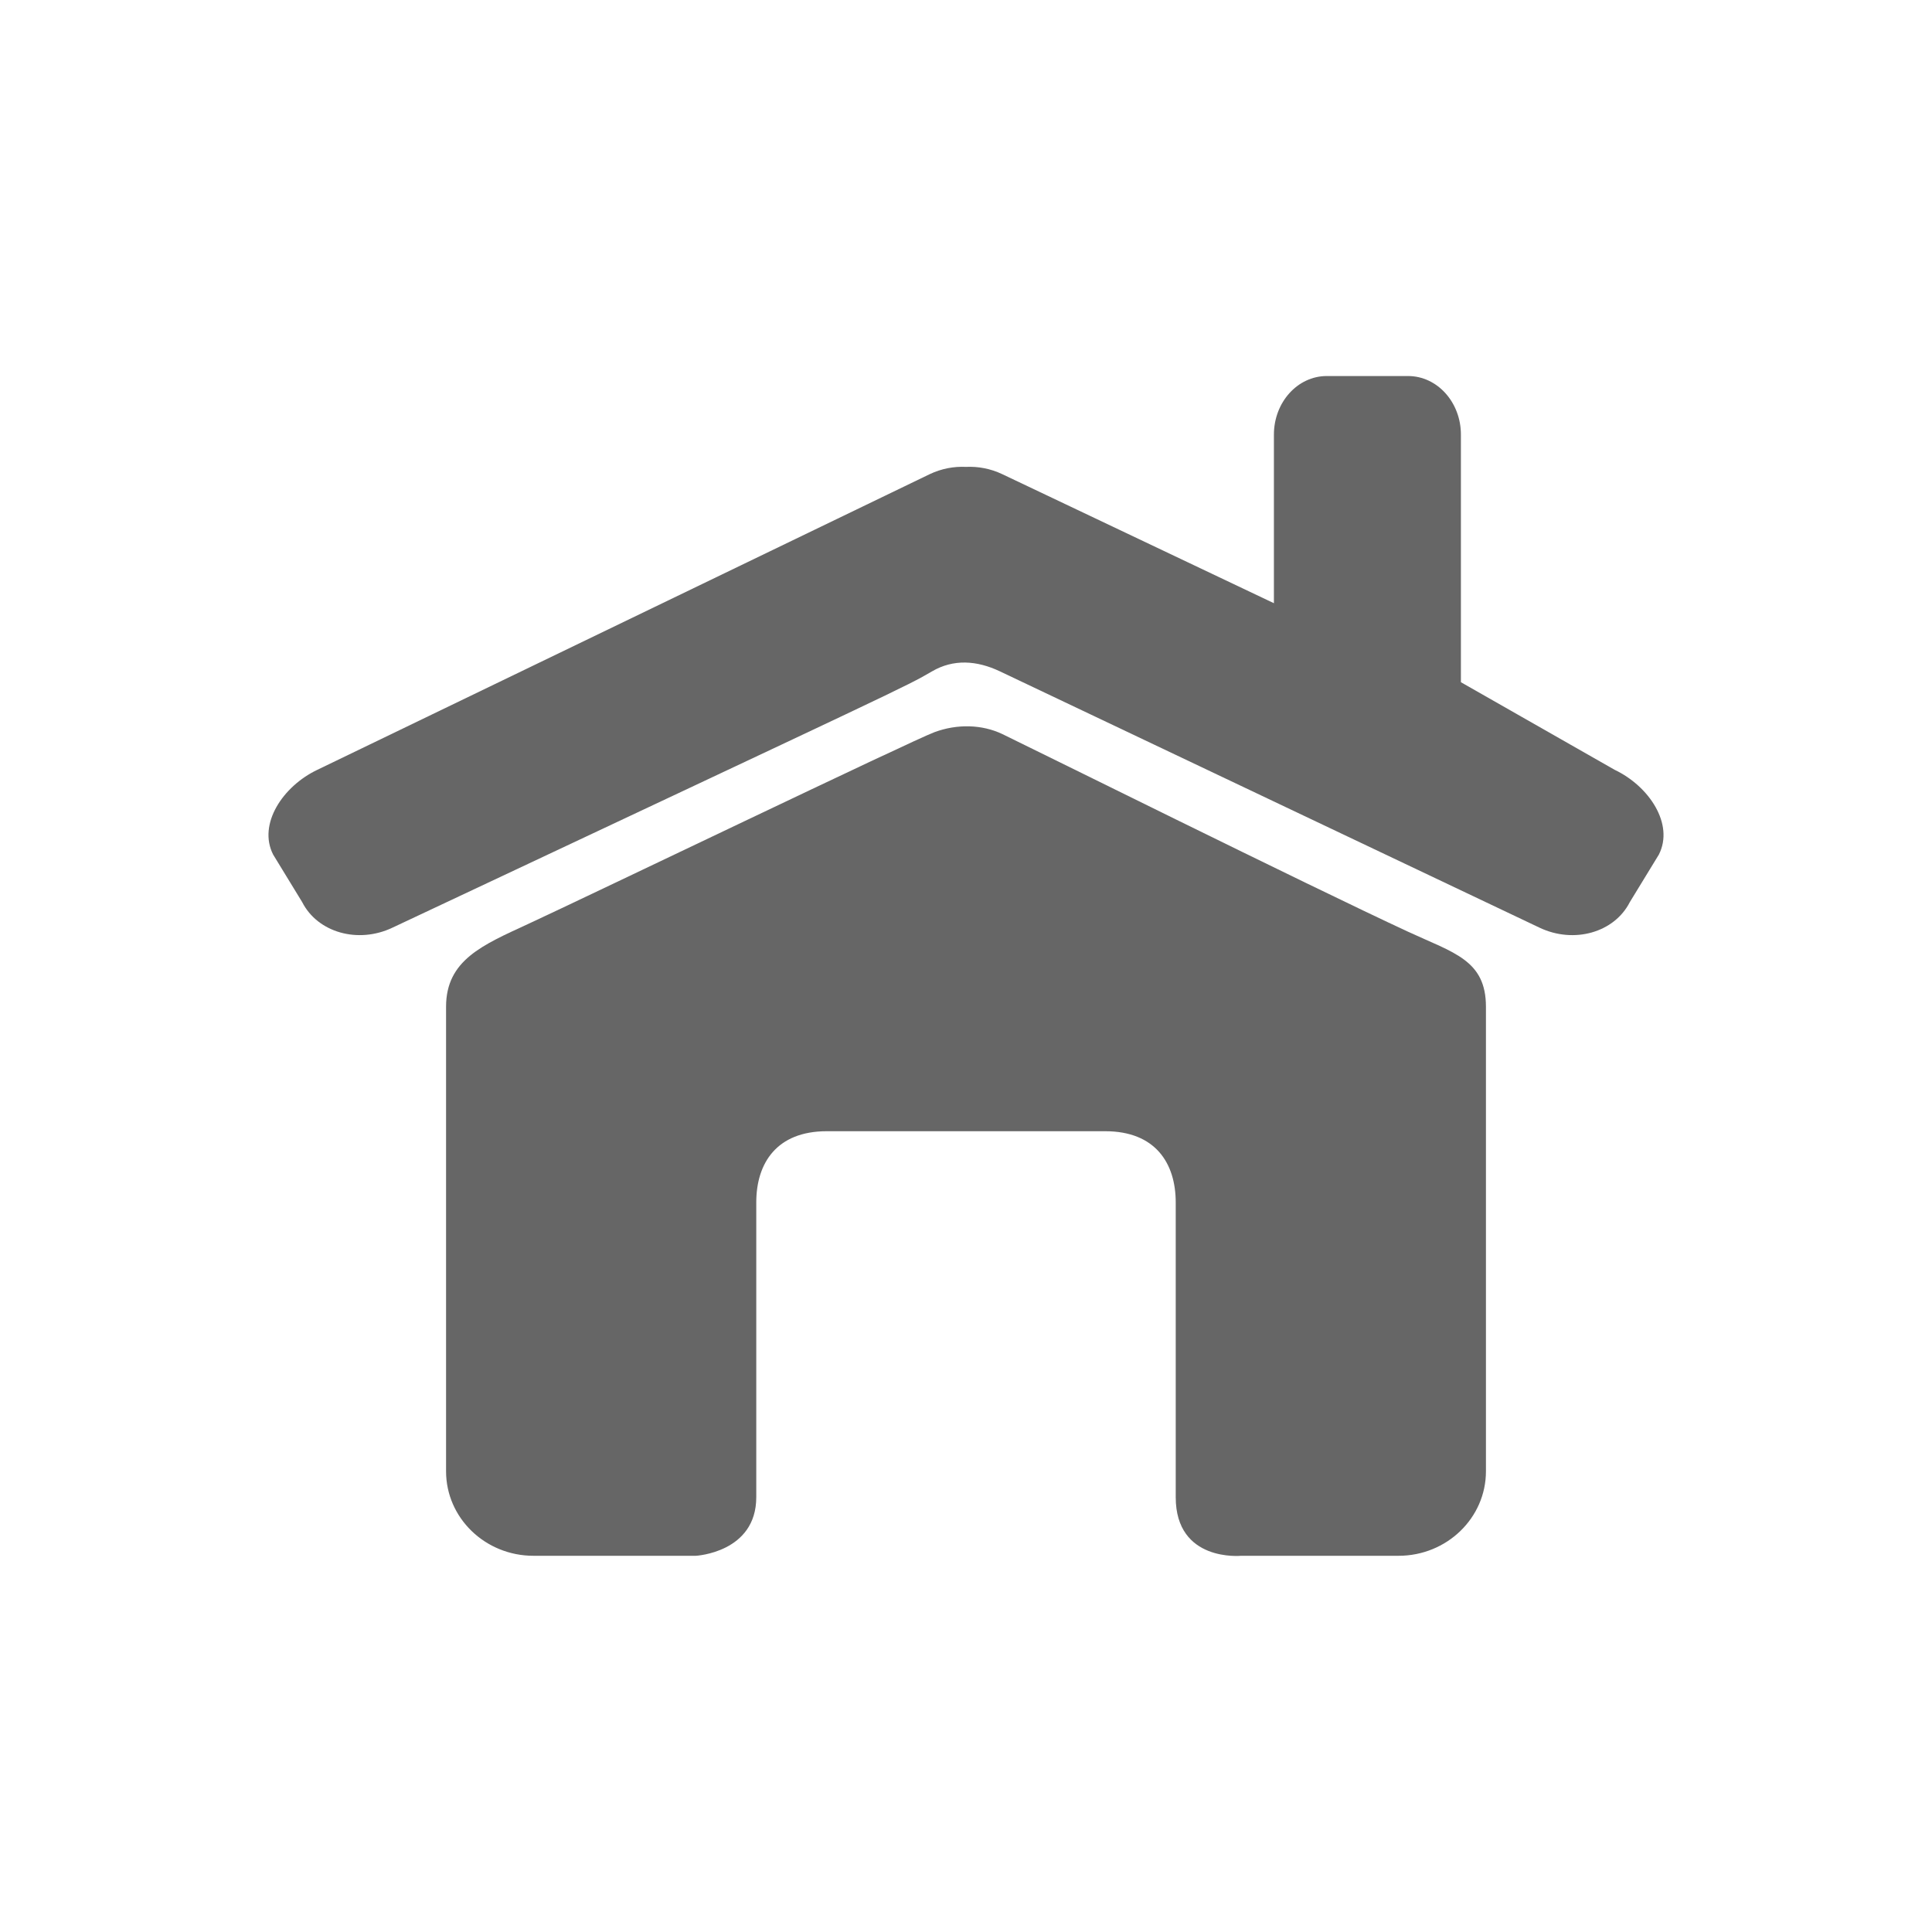
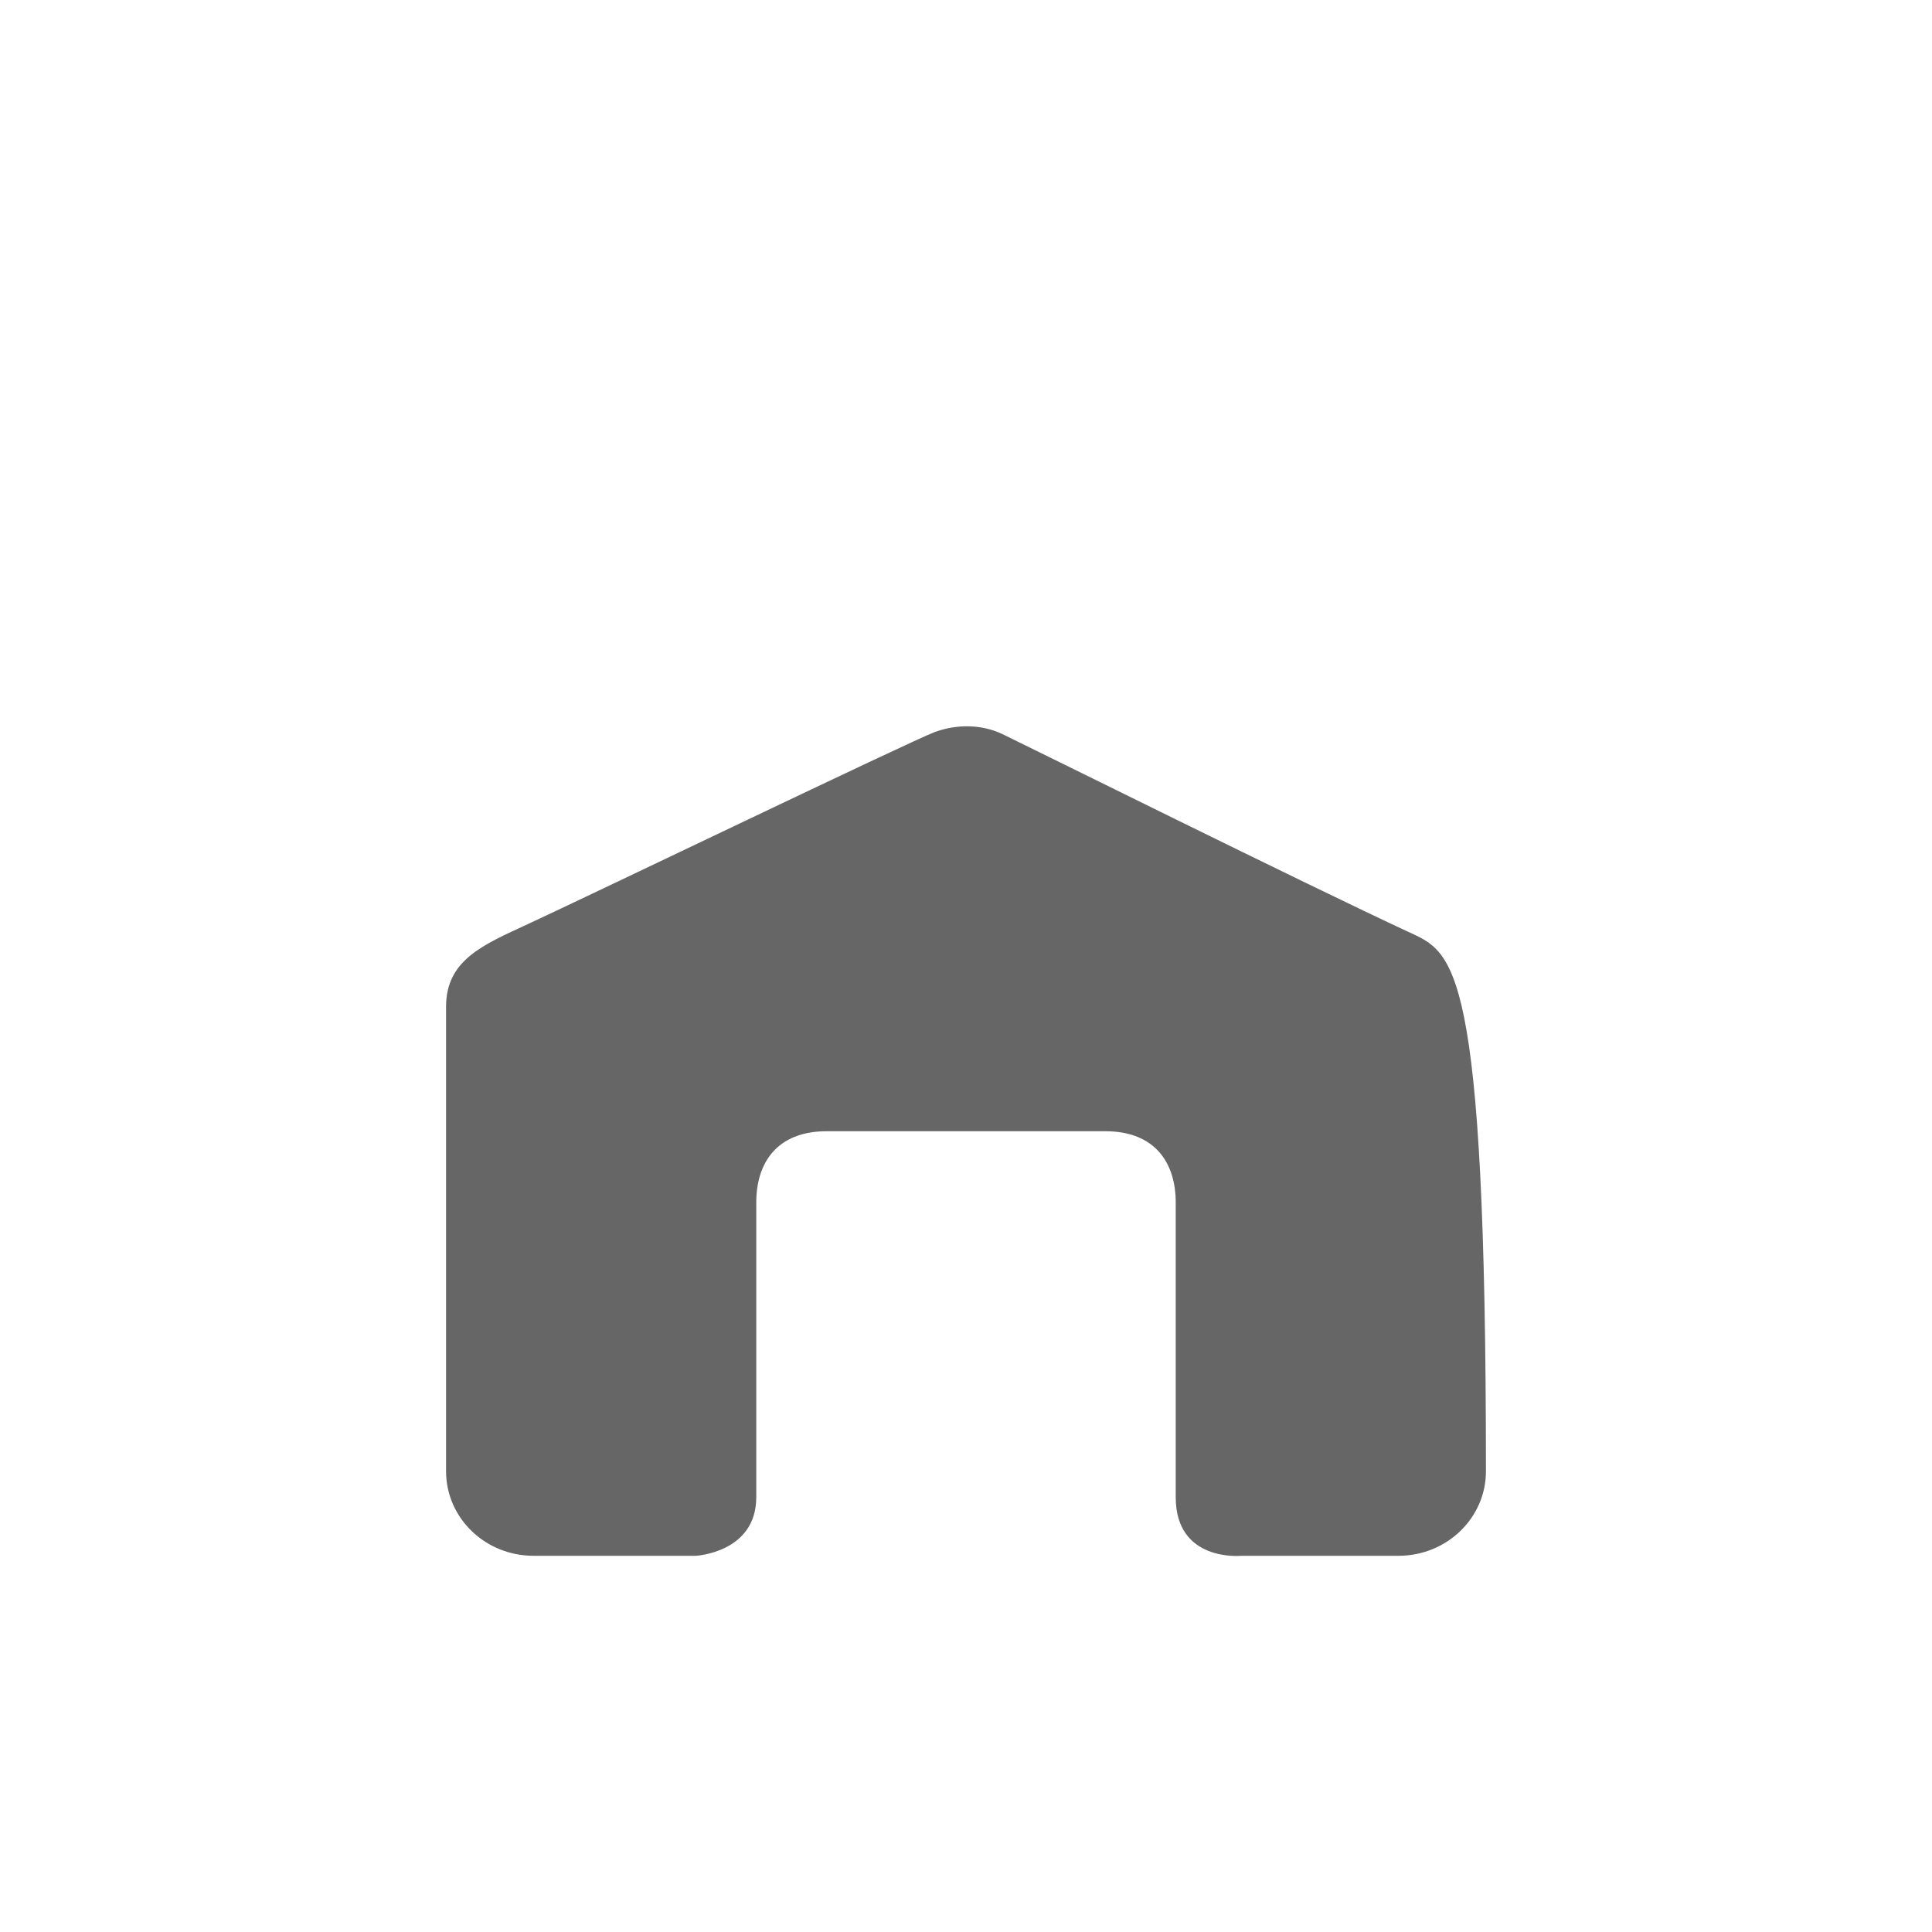
<svg xmlns="http://www.w3.org/2000/svg" version="1.1" id="圖層_1" x="0px" y="0px" width="200px" height="200px" viewBox="0 0 200 200" enable-background="new 0 0 200 200" xml:space="preserve">
  <g>
-     <path fill="#666" d="M145.824,96.48c-10.281-4.759-39.98-19.5-42.066-20.492s-4.654-1.073-7.029-0.192   c-2.375,0.882-35.766,16.942-42.104,19.875c-4.648,2.15-8.449,3.717-8.449,8.548v48.086c0,4.831,4.051,8.749,9.047,8.749h16.82   c0,0,6.246-0.332,6.246-6.065c0-4.037,0-30.511,0-30.511c0-4.073,2.113-7.375,7.297-7.375h28.826c5.184,0,7.299,3.302,7.299,7.375   c0,0,0,24.44,0,30.511c0,6.744,6.77,6.065,6.77,6.065h16.297c4.996,0,9.047-3.918,9.047-8.749v-48.086   C153.824,99.388,150.486,98.64,145.824,96.48z" />
-     <path fill="#666" d="M167.151,79.692l-15.918-9.07v-25.63c0-3.35-2.449-6.065-5.47-6.065h-8.417   c-3.021,0-5.471,2.715-5.471,6.065v17.452l-28.123-13.359c-1.221-0.58-2.515-0.813-3.754-0.753   c-1.239-0.061-2.531,0.173-3.752,0.753L32.849,79.692c-3.559,1.69-6.178,5.617-4.575,8.771l3.006,4.921   c1.604,3.156,5.786,4.341,9.344,2.649C93.866,70.981,93.704,71.122,96.48,69.501c2.213-1.292,4.626-1.145,7.032-0.002   c2.407,1.143,55.864,26.535,55.864,26.535c3.558,1.691,7.74,0.507,9.343-2.649l3.007-4.921   C173.329,85.31,170.708,81.382,167.151,79.692z" />
+     <path fill="#666" d="M145.824,96.48c-10.281-4.759-39.98-19.5-42.066-20.492s-4.654-1.073-7.029-0.192   c-2.375,0.882-35.766,16.942-42.104,19.875c-4.648,2.15-8.449,3.717-8.449,8.548v48.086c0,4.831,4.051,8.749,9.047,8.749h16.82   c0,0,6.246-0.332,6.246-6.065c0-4.037,0-30.511,0-30.511c0-4.073,2.113-7.375,7.297-7.375h28.826c5.184,0,7.299,3.302,7.299,7.375   c0,0,0,24.44,0,30.511c0,6.744,6.77,6.065,6.77,6.065h16.297c4.996,0,9.047-3.918,9.047-8.749C153.824,99.388,150.486,98.64,145.824,96.48z" />
  </g>
</svg>